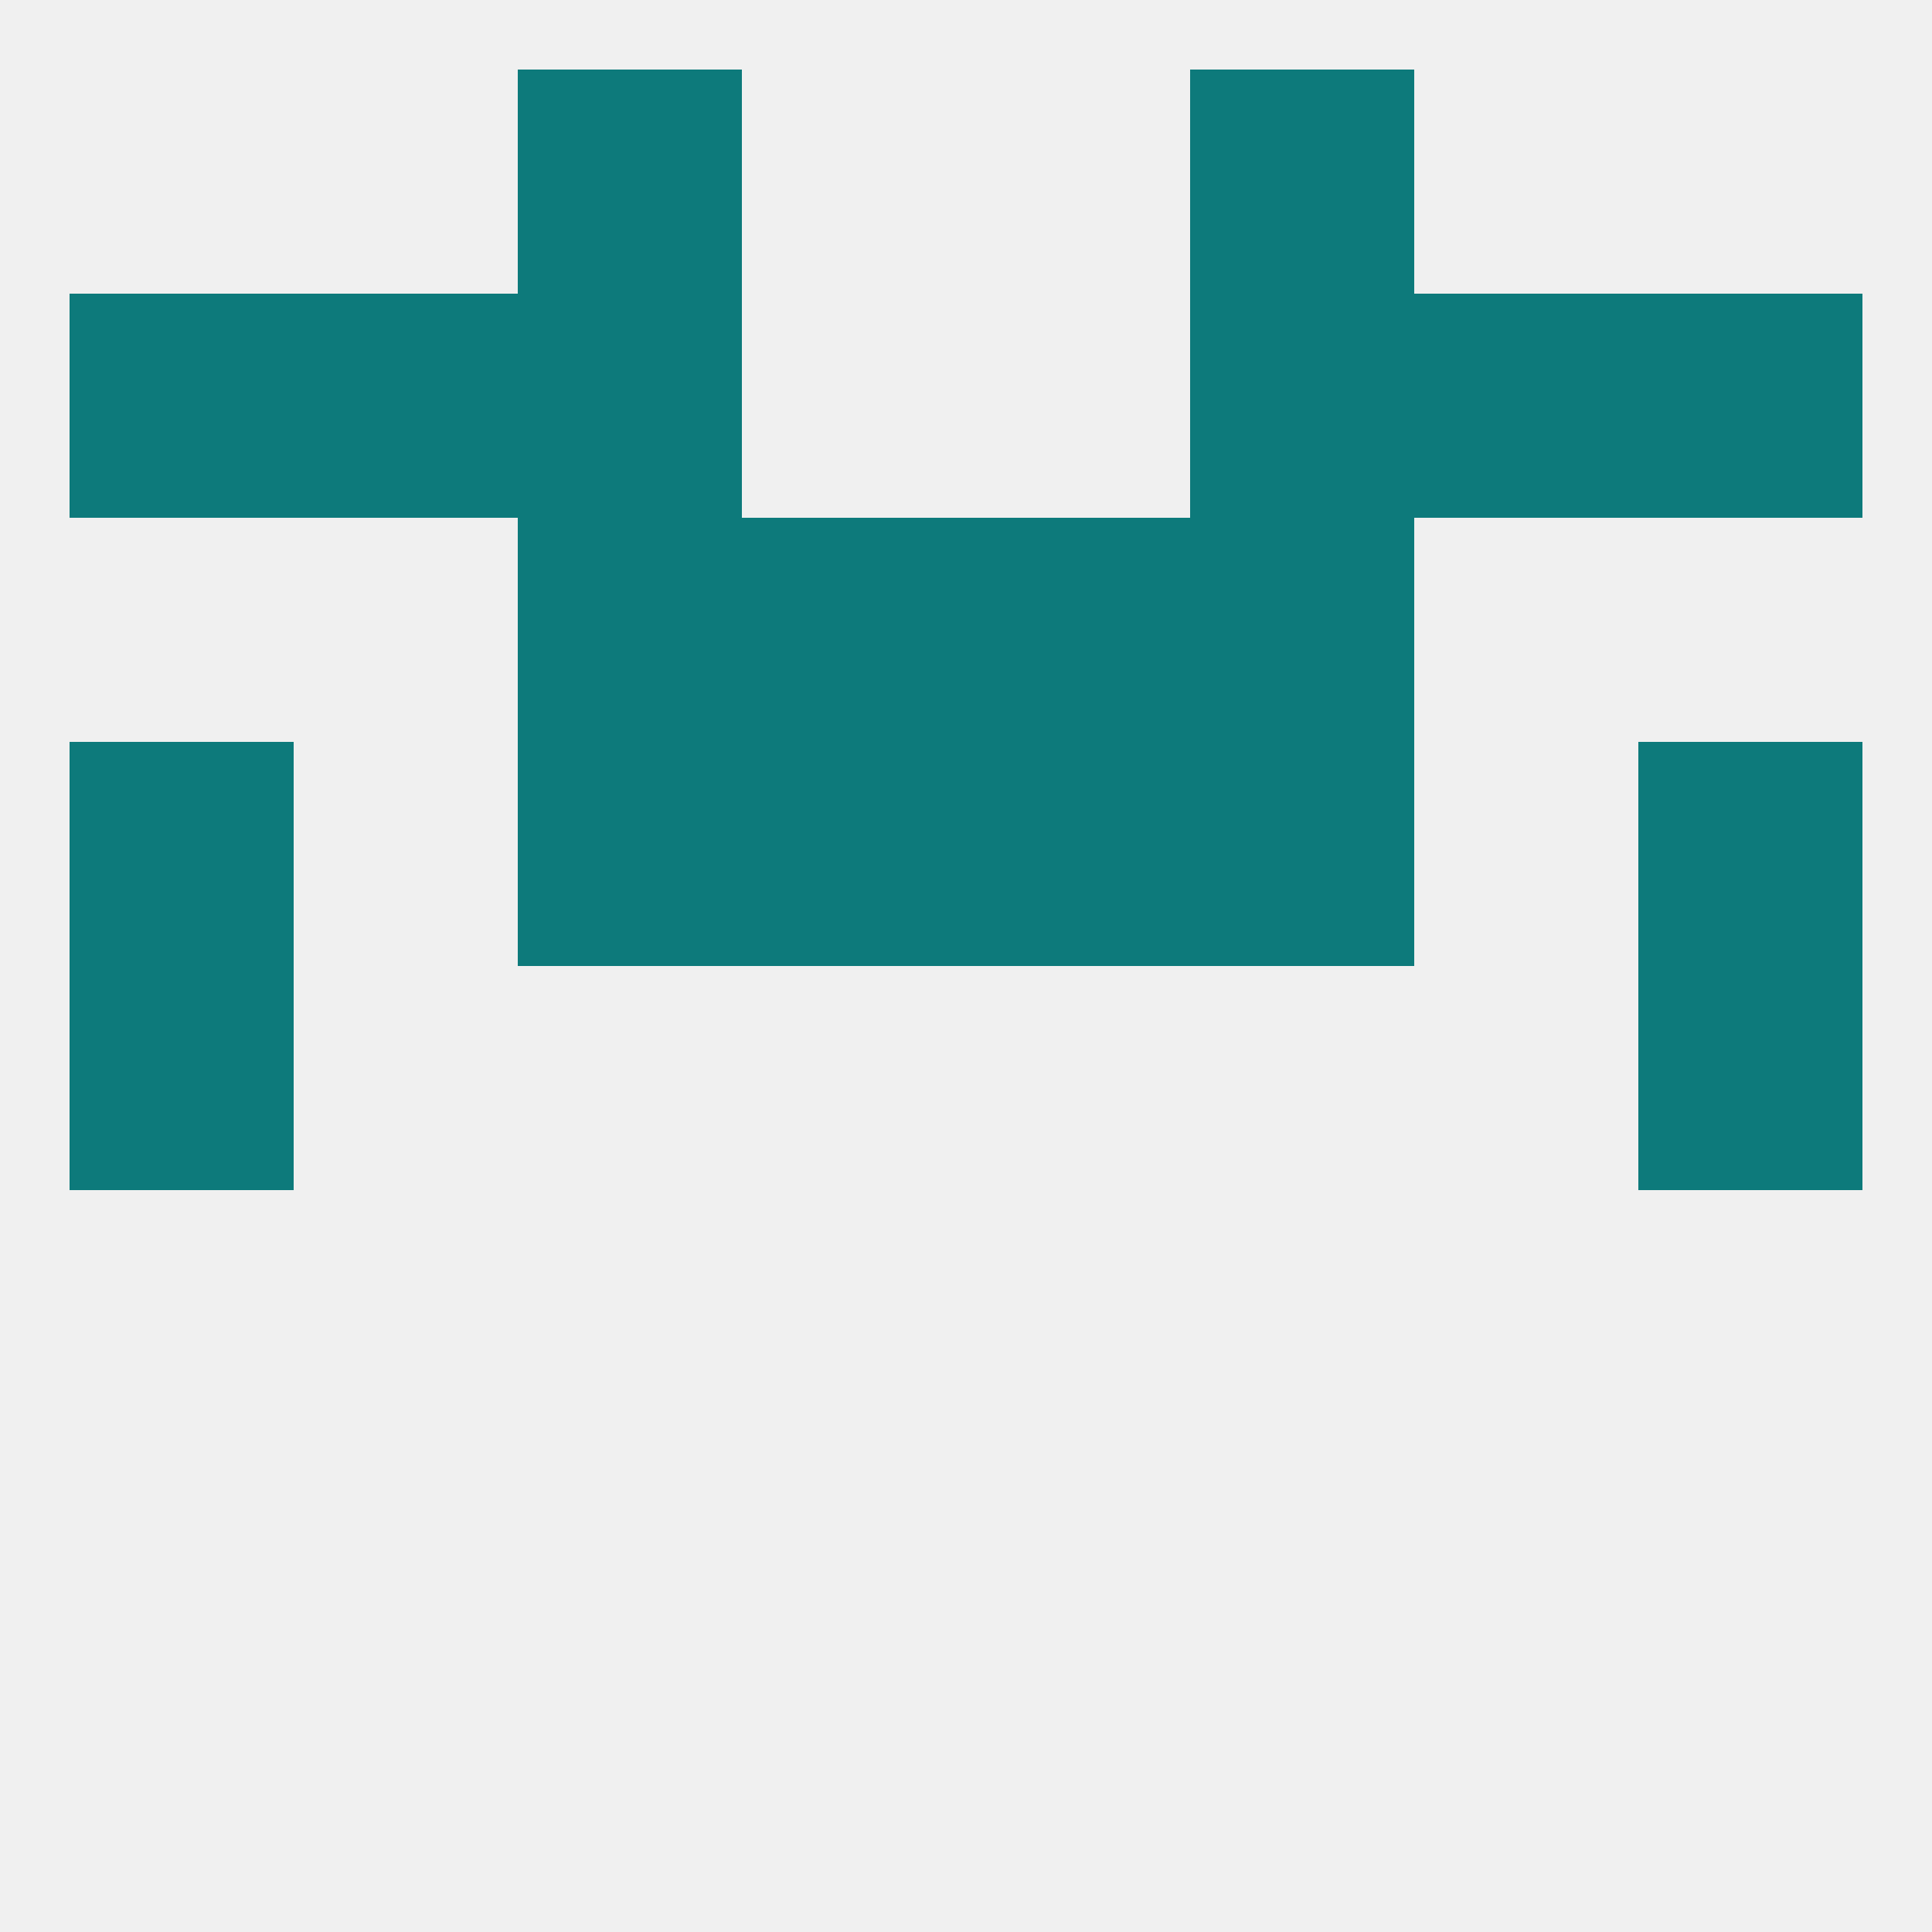
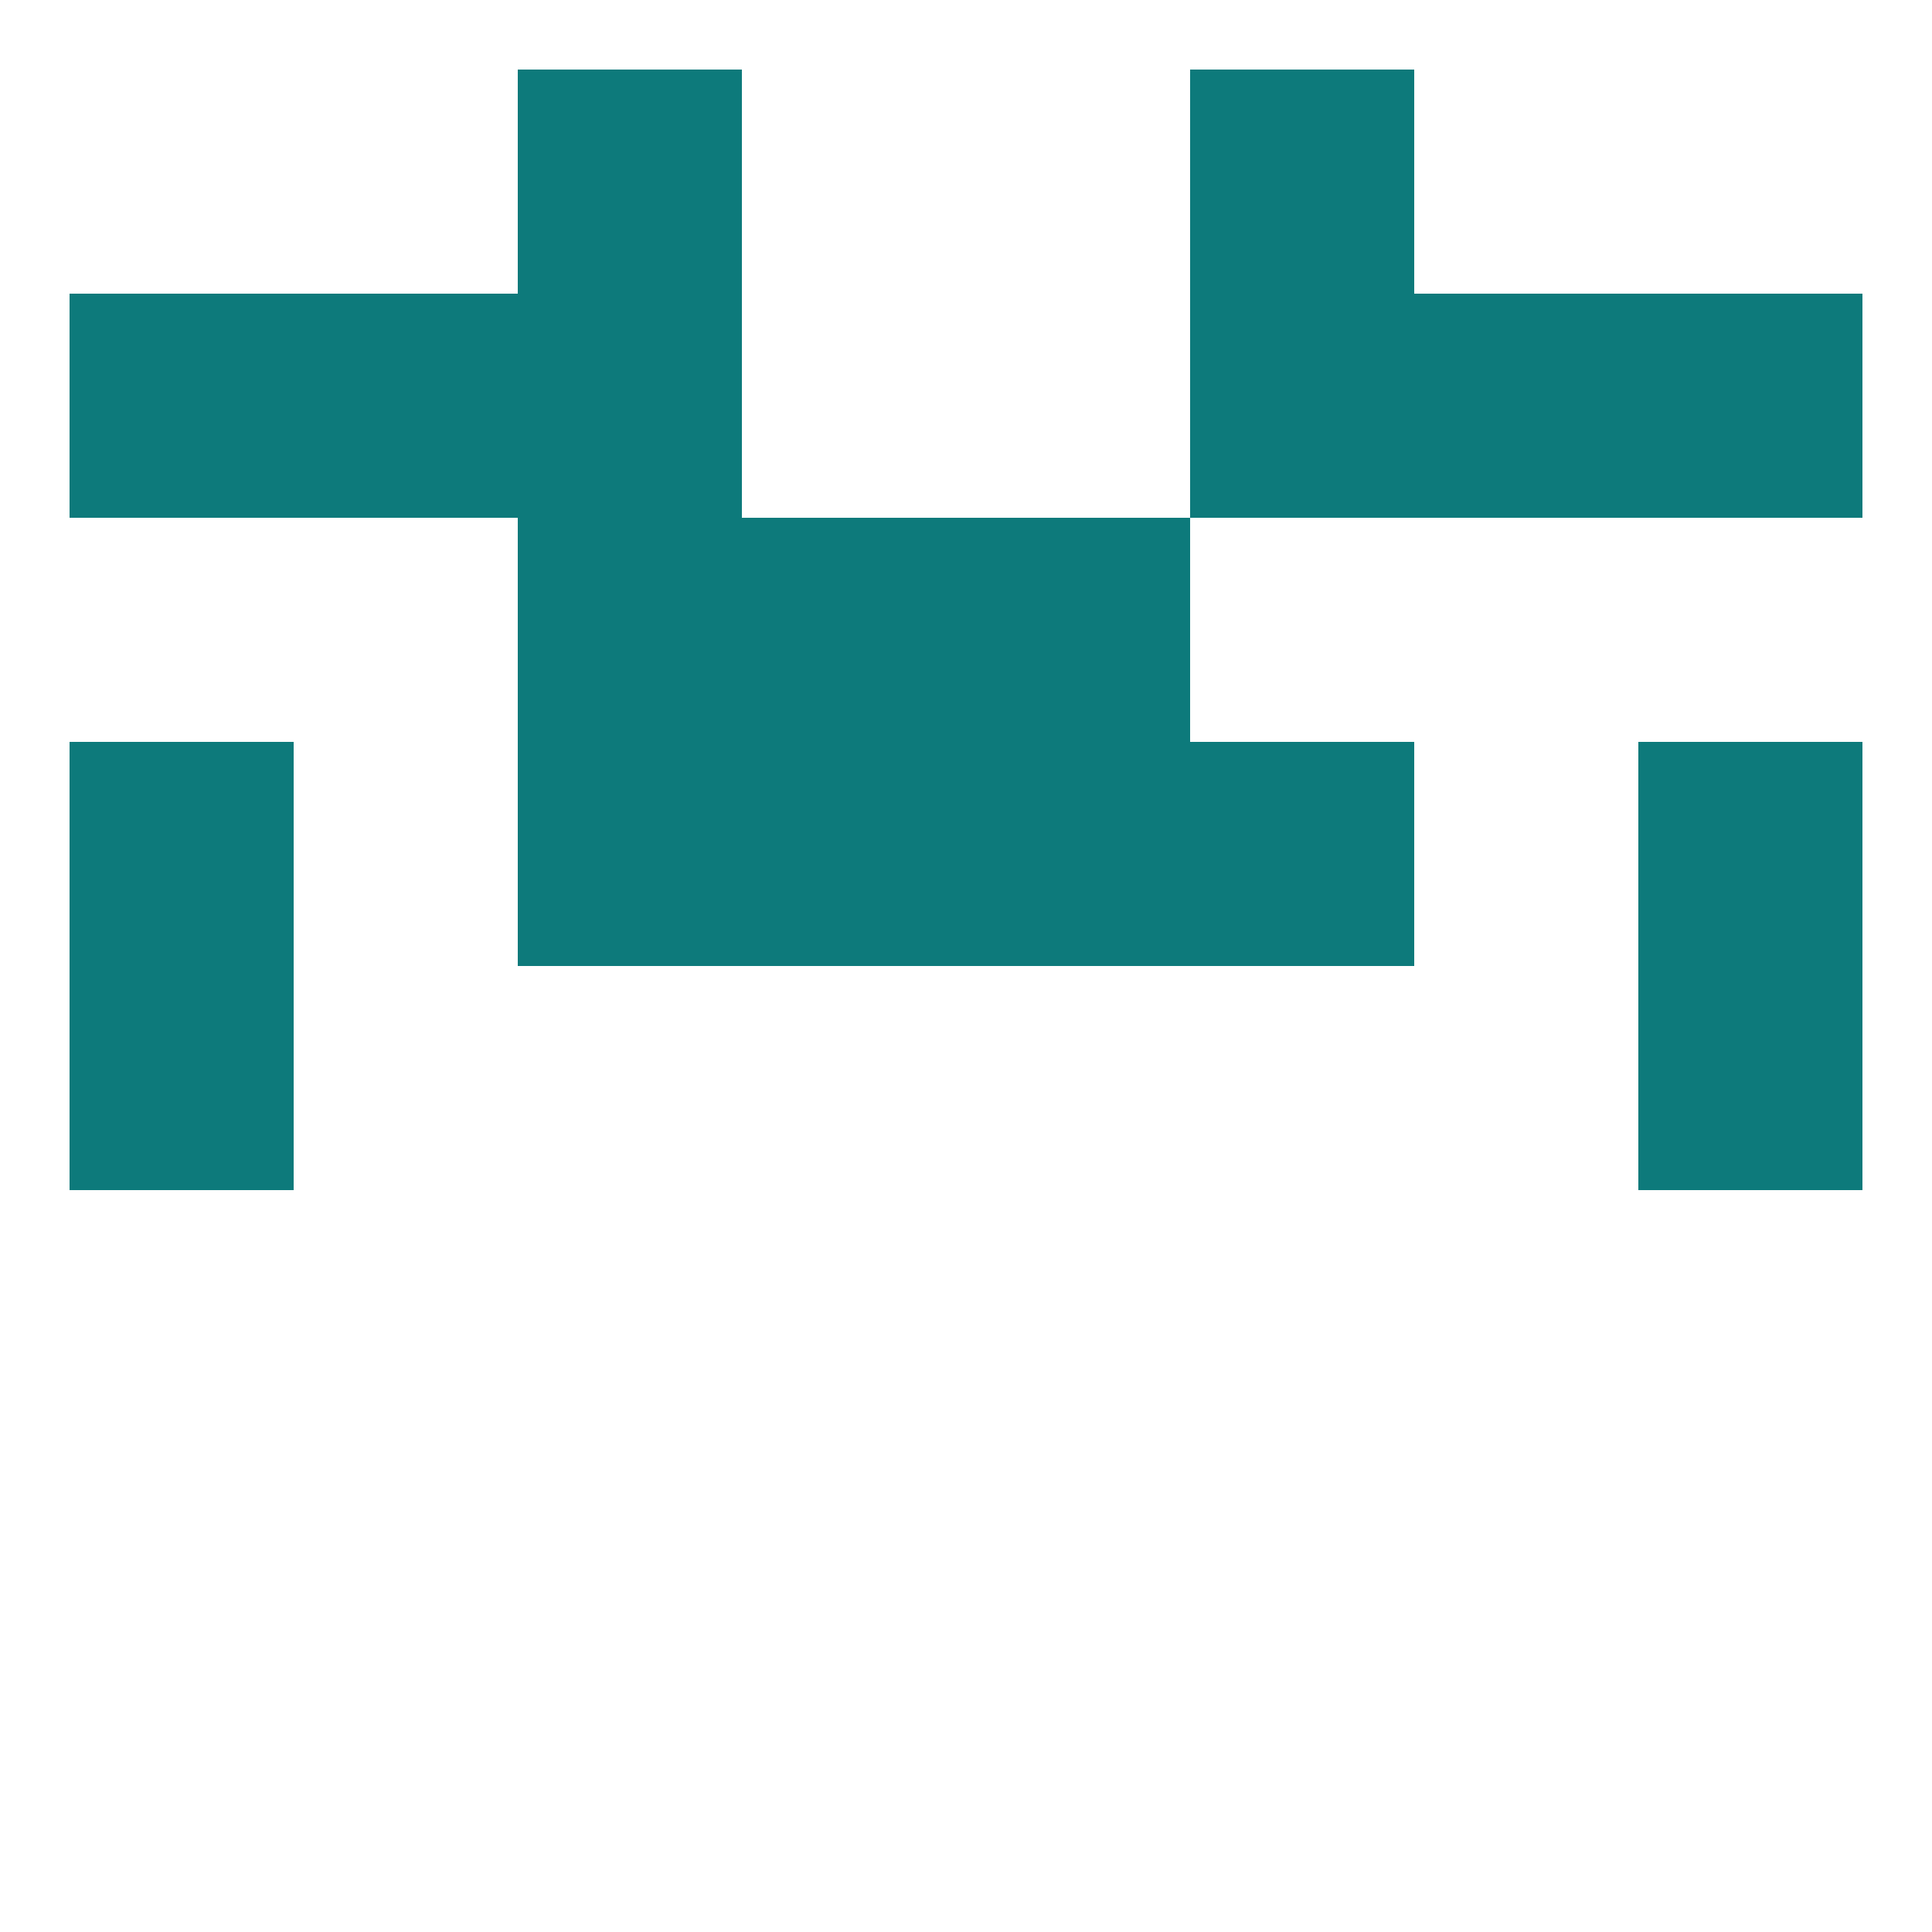
<svg xmlns="http://www.w3.org/2000/svg" version="1.1" baseprofile="full" width="250" height="250" viewBox="0 0 250 250">
-   <rect width="100%" height="100%" fill="rgba(240,240,240,255)" />
  <rect x="67" y="38" width="29" height="29" fill="rgba(13,122,123,255)" />
  <rect x="154" y="38" width="29" height="29" fill="rgba(13,122,123,255)" />
  <rect x="38" y="38" width="29" height="29" fill="rgba(13,122,123,255)" />
  <rect x="183" y="38" width="29" height="29" fill="rgba(13,122,123,255)" />
  <rect x="9" y="38" width="29" height="29" fill="rgba(13,122,123,255)" />
  <rect x="212" y="38" width="29" height="29" fill="rgba(13,122,123,255)" />
  <rect x="67" y="9" width="29" height="29" fill="rgba(13,122,123,255)" />
  <rect x="154" y="9" width="29" height="29" fill="rgba(13,122,123,255)" />
  <rect x="9" y="125" width="29" height="29" fill="rgba(13,122,123,255)" />
  <rect x="212" y="125" width="29" height="29" fill="rgba(13,122,123,255)" />
  <rect x="154" y="96" width="29" height="29" fill="rgba(13,122,123,255)" />
  <rect x="96" y="96" width="29" height="29" fill="rgba(13,122,123,255)" />
  <rect x="125" y="96" width="29" height="29" fill="rgba(13,122,123,255)" />
  <rect x="9" y="96" width="29" height="29" fill="rgba(13,122,123,255)" />
  <rect x="212" y="96" width="29" height="29" fill="rgba(13,122,123,255)" />
  <rect x="67" y="96" width="29" height="29" fill="rgba(13,122,123,255)" />
  <rect x="125" y="67" width="29" height="29" fill="rgba(13,122,123,255)" />
  <rect x="67" y="67" width="29" height="29" fill="rgba(13,122,123,255)" />
-   <rect x="154" y="67" width="29" height="29" fill="rgba(13,122,123,255)" />
  <rect x="96" y="67" width="29" height="29" fill="rgba(13,122,123,255)" />
</svg>